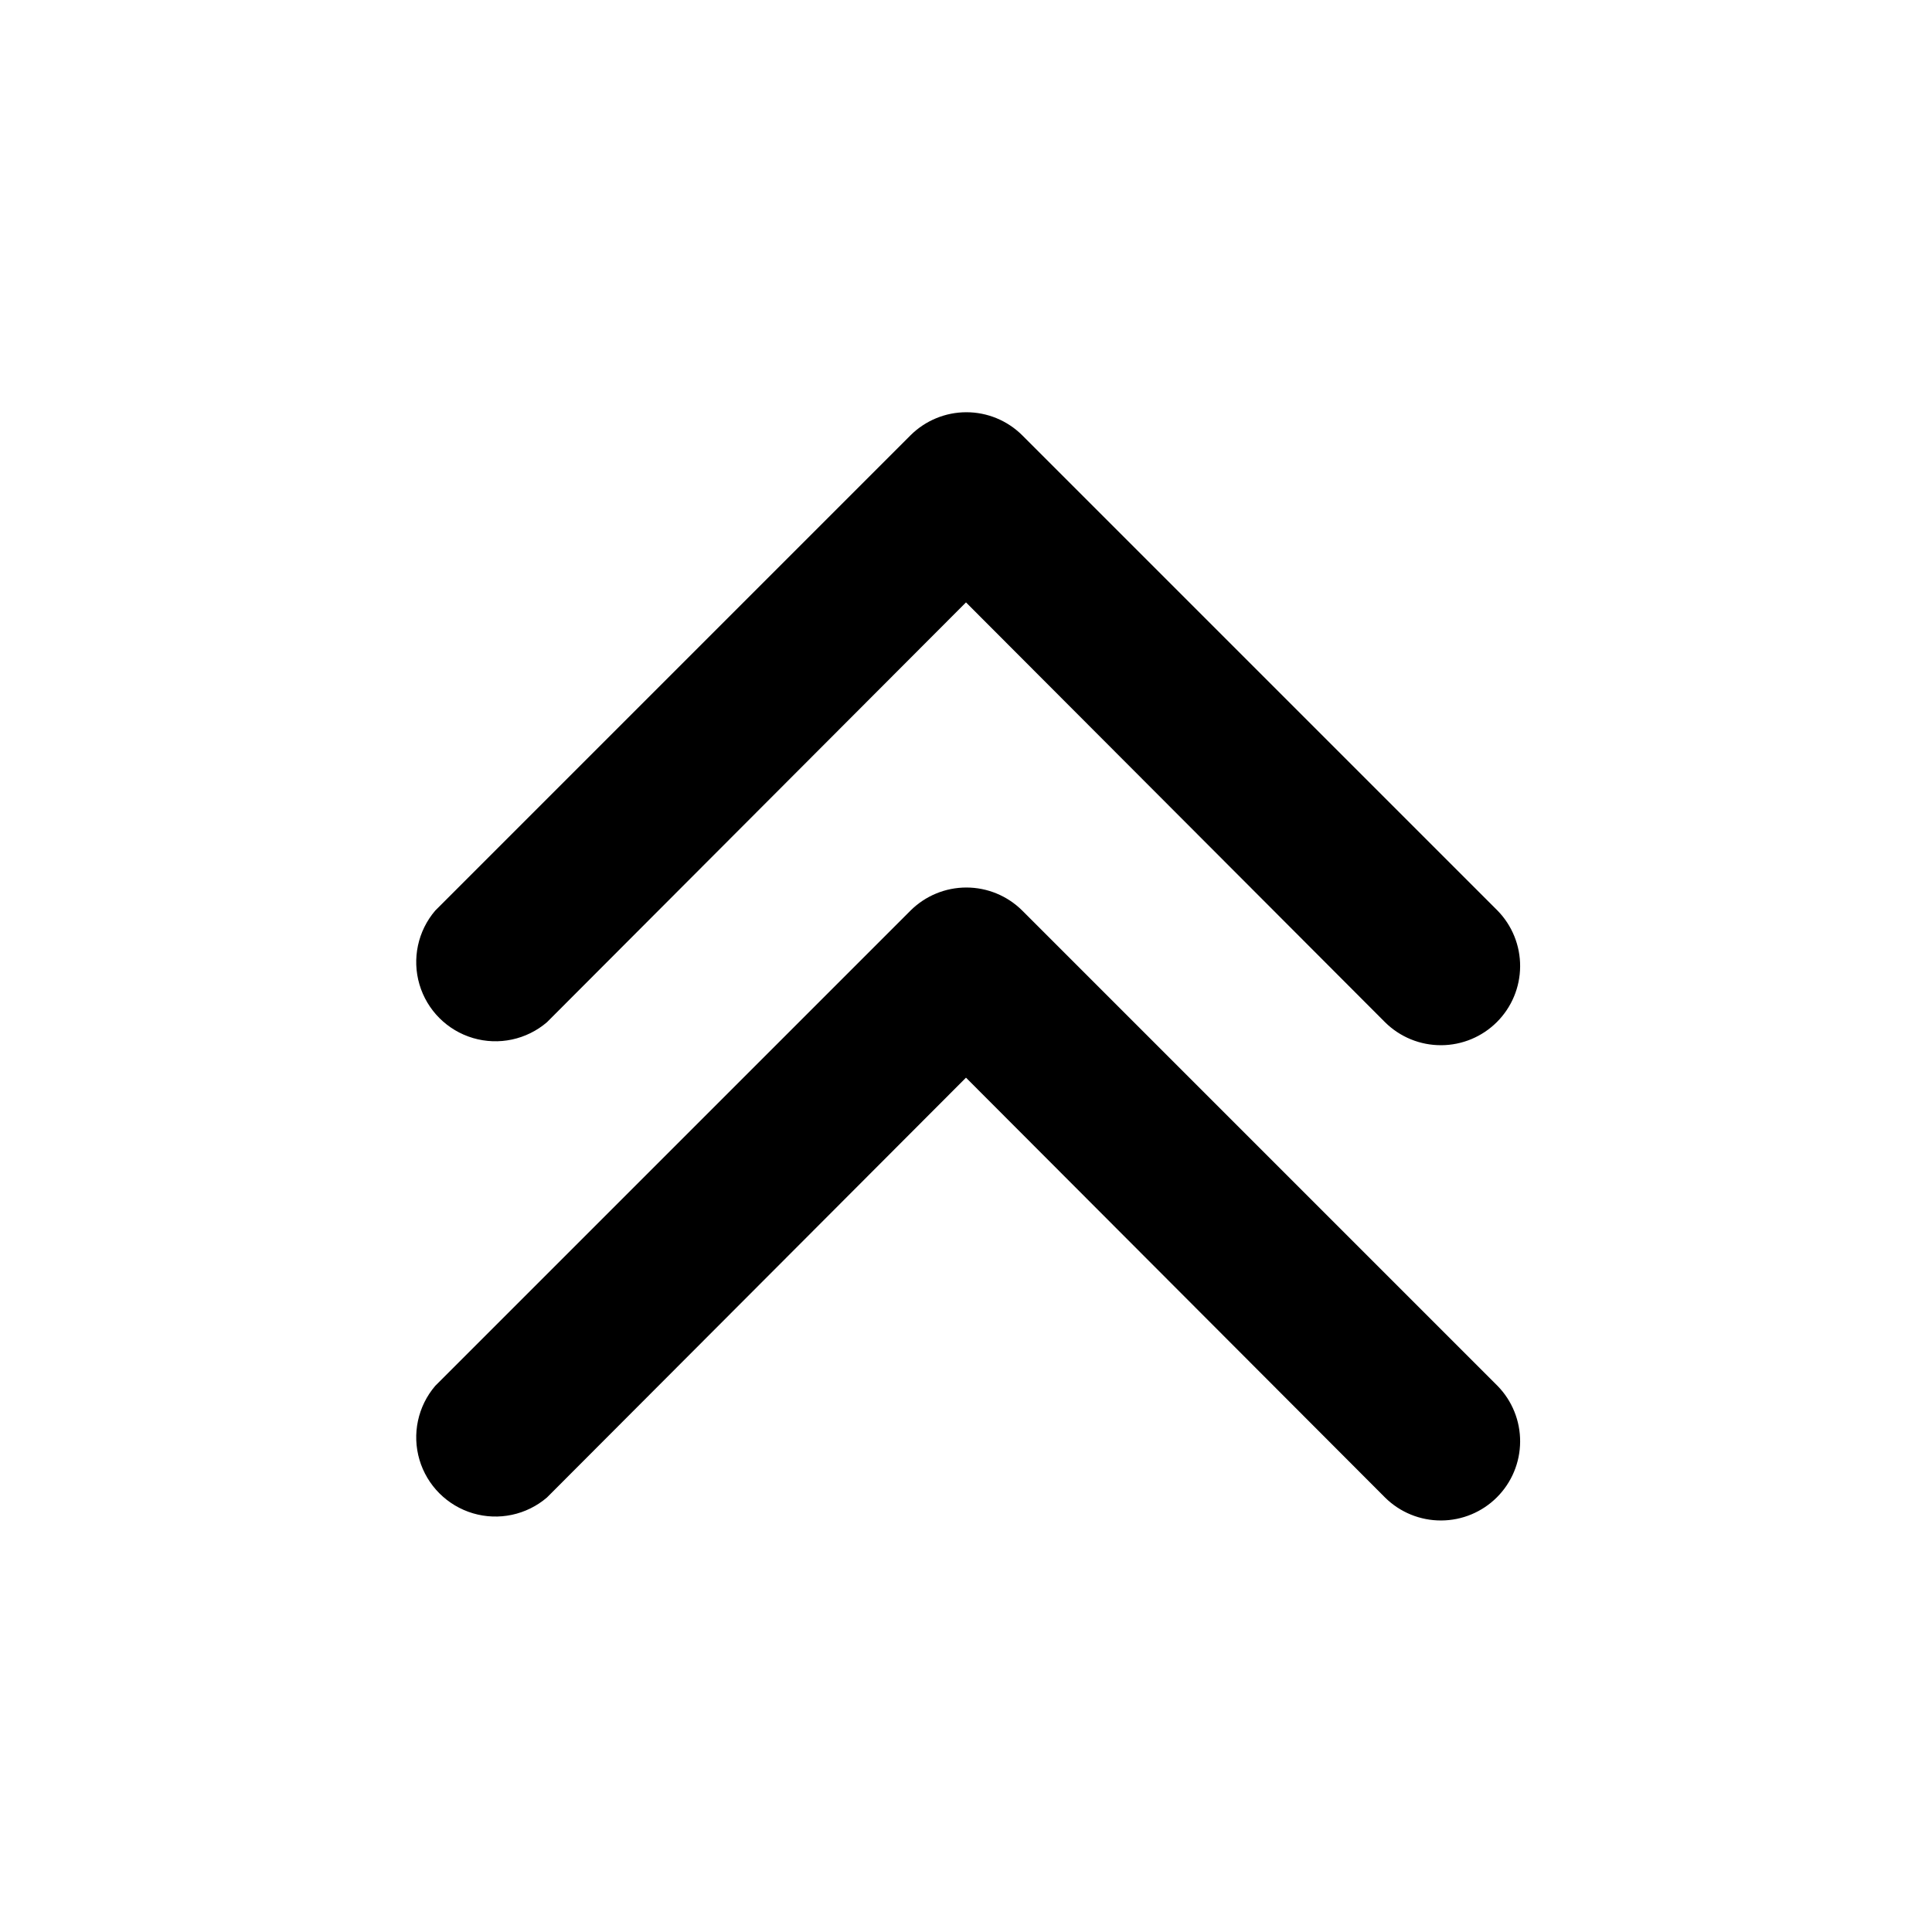
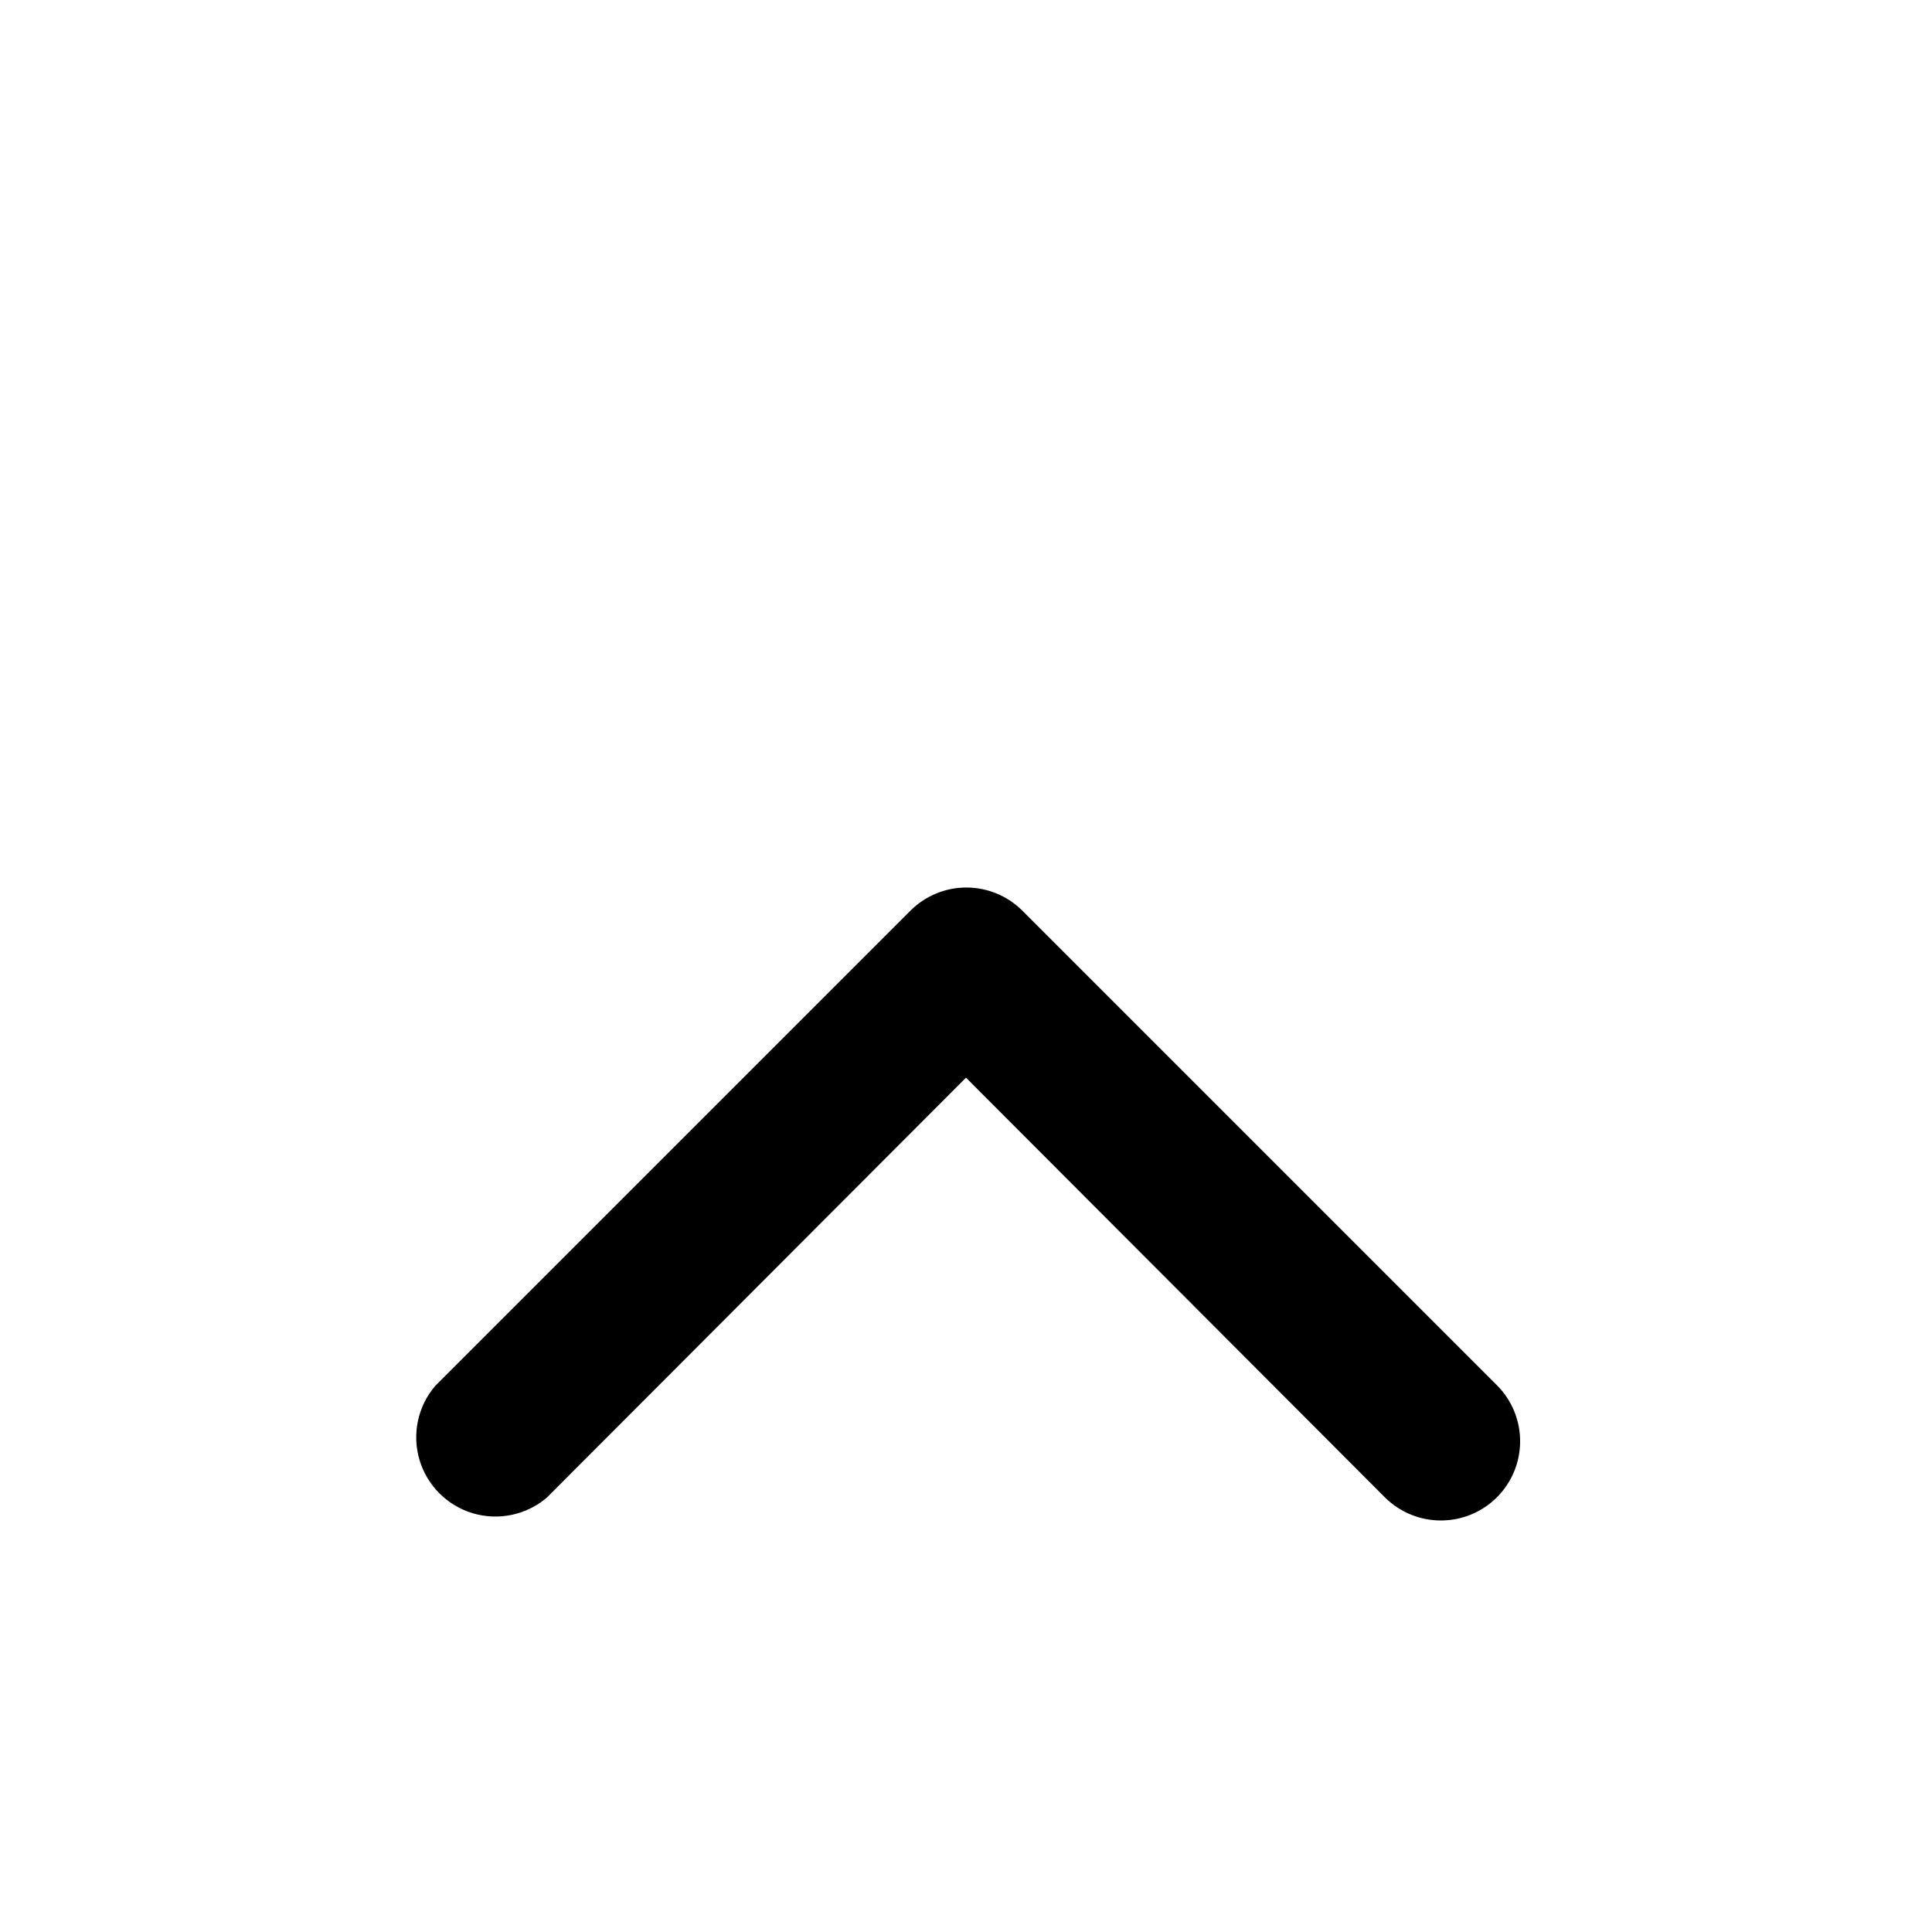
<svg xmlns="http://www.w3.org/2000/svg" fill="#000000" width="800px" height="800px" version="1.1" viewBox="144 144 512 512">
  <g>
-     <path d="m525.95 420.99c-5.578 0.031-10.941-2.16-14.902-6.09l-111.05-111.26-111.05 111.26c-5.402 4.629-12.785 6.203-19.605 4.188-6.824-2.019-12.16-7.356-14.18-14.18-2.016-6.82-0.441-14.203 4.188-19.605l125.95-125.95c3.934-3.91 9.254-6.106 14.797-6.106 5.547 0 10.867 2.195 14.801 6.106l125.95 125.95c3.875 3.949 6.031 9.273 6 14.805-0.027 5.535-2.242 10.832-6.156 14.742-3.914 3.91-9.215 6.117-14.75 6.141z" />
    <path d="m525.95 546.94c-5.578 0.035-10.941-2.156-14.902-6.086l-111.05-111.26-111.05 111.26c-5.402 4.629-12.785 6.203-19.605 4.188-6.824-2.019-12.16-7.356-14.18-14.18-2.016-6.82-0.441-14.203 4.188-19.605l125.95-125.95c3.934-3.91 9.254-6.106 14.797-6.106 5.547 0 10.867 2.195 14.801 6.106l125.95 125.95c3.875 3.949 6.031 9.27 6 14.805-0.027 5.531-2.242 10.832-6.156 14.742-3.914 3.91-9.215 6.117-14.75 6.137z" />
  </g>
</svg>